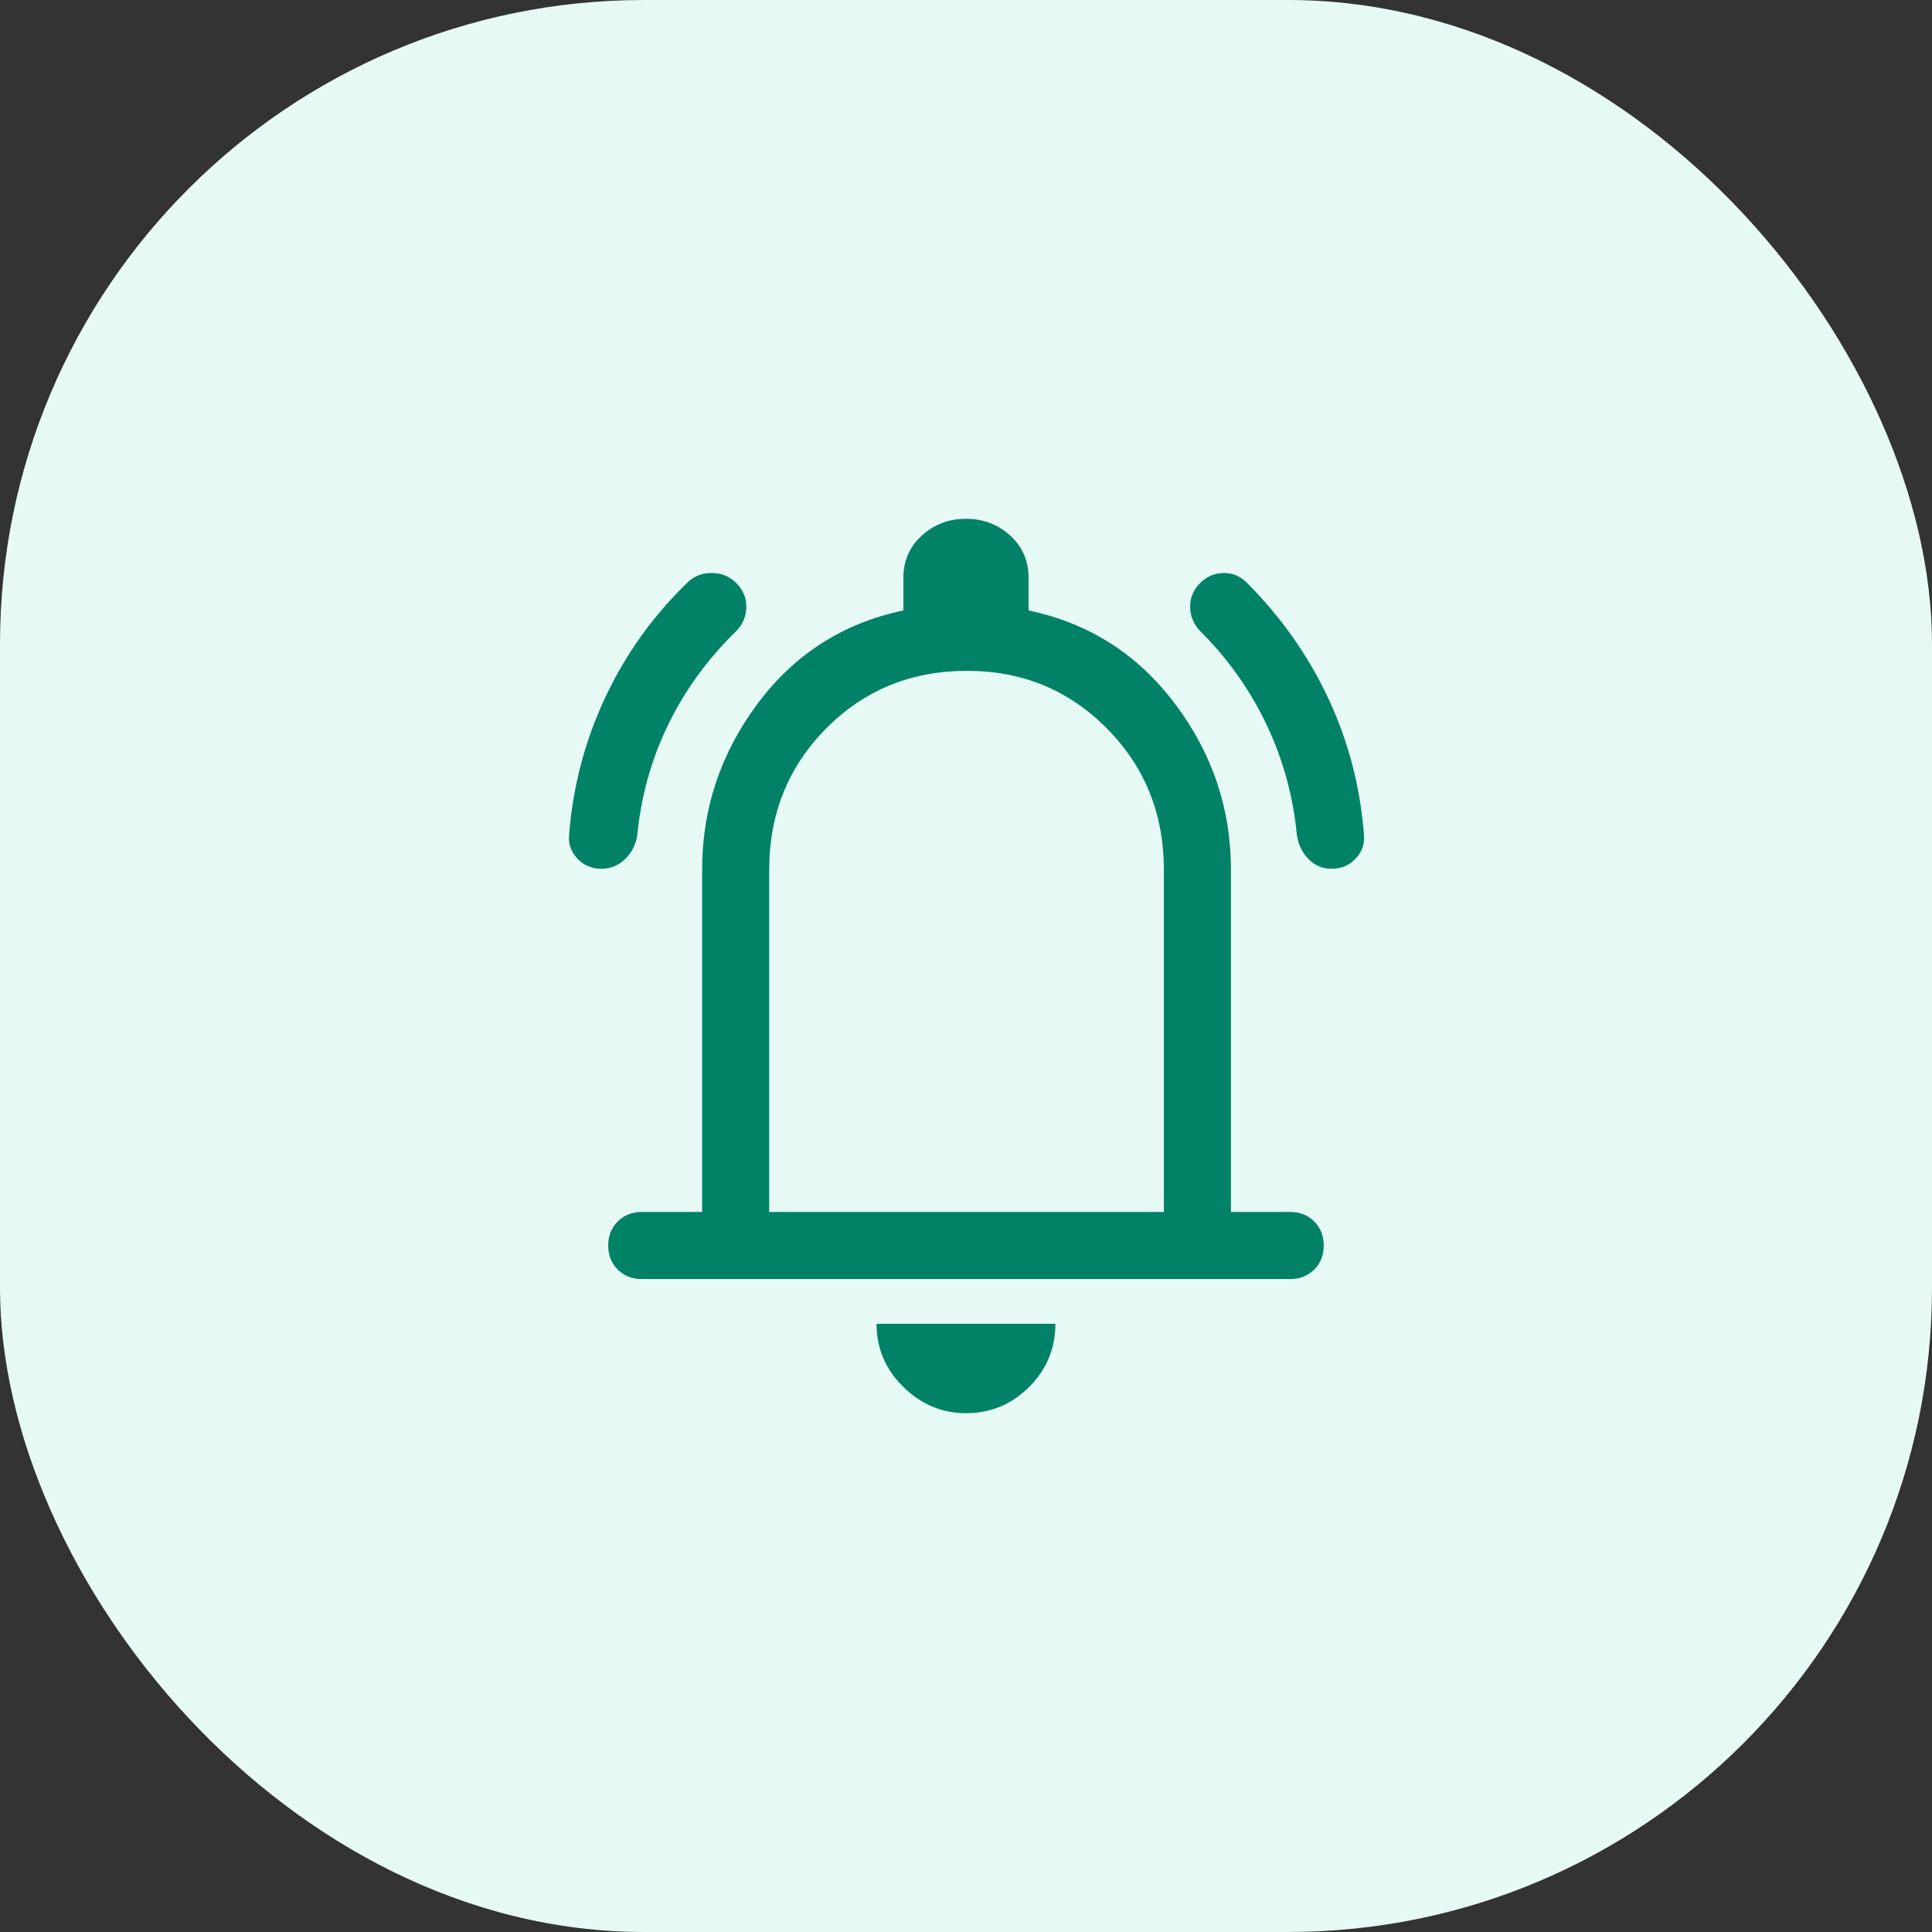
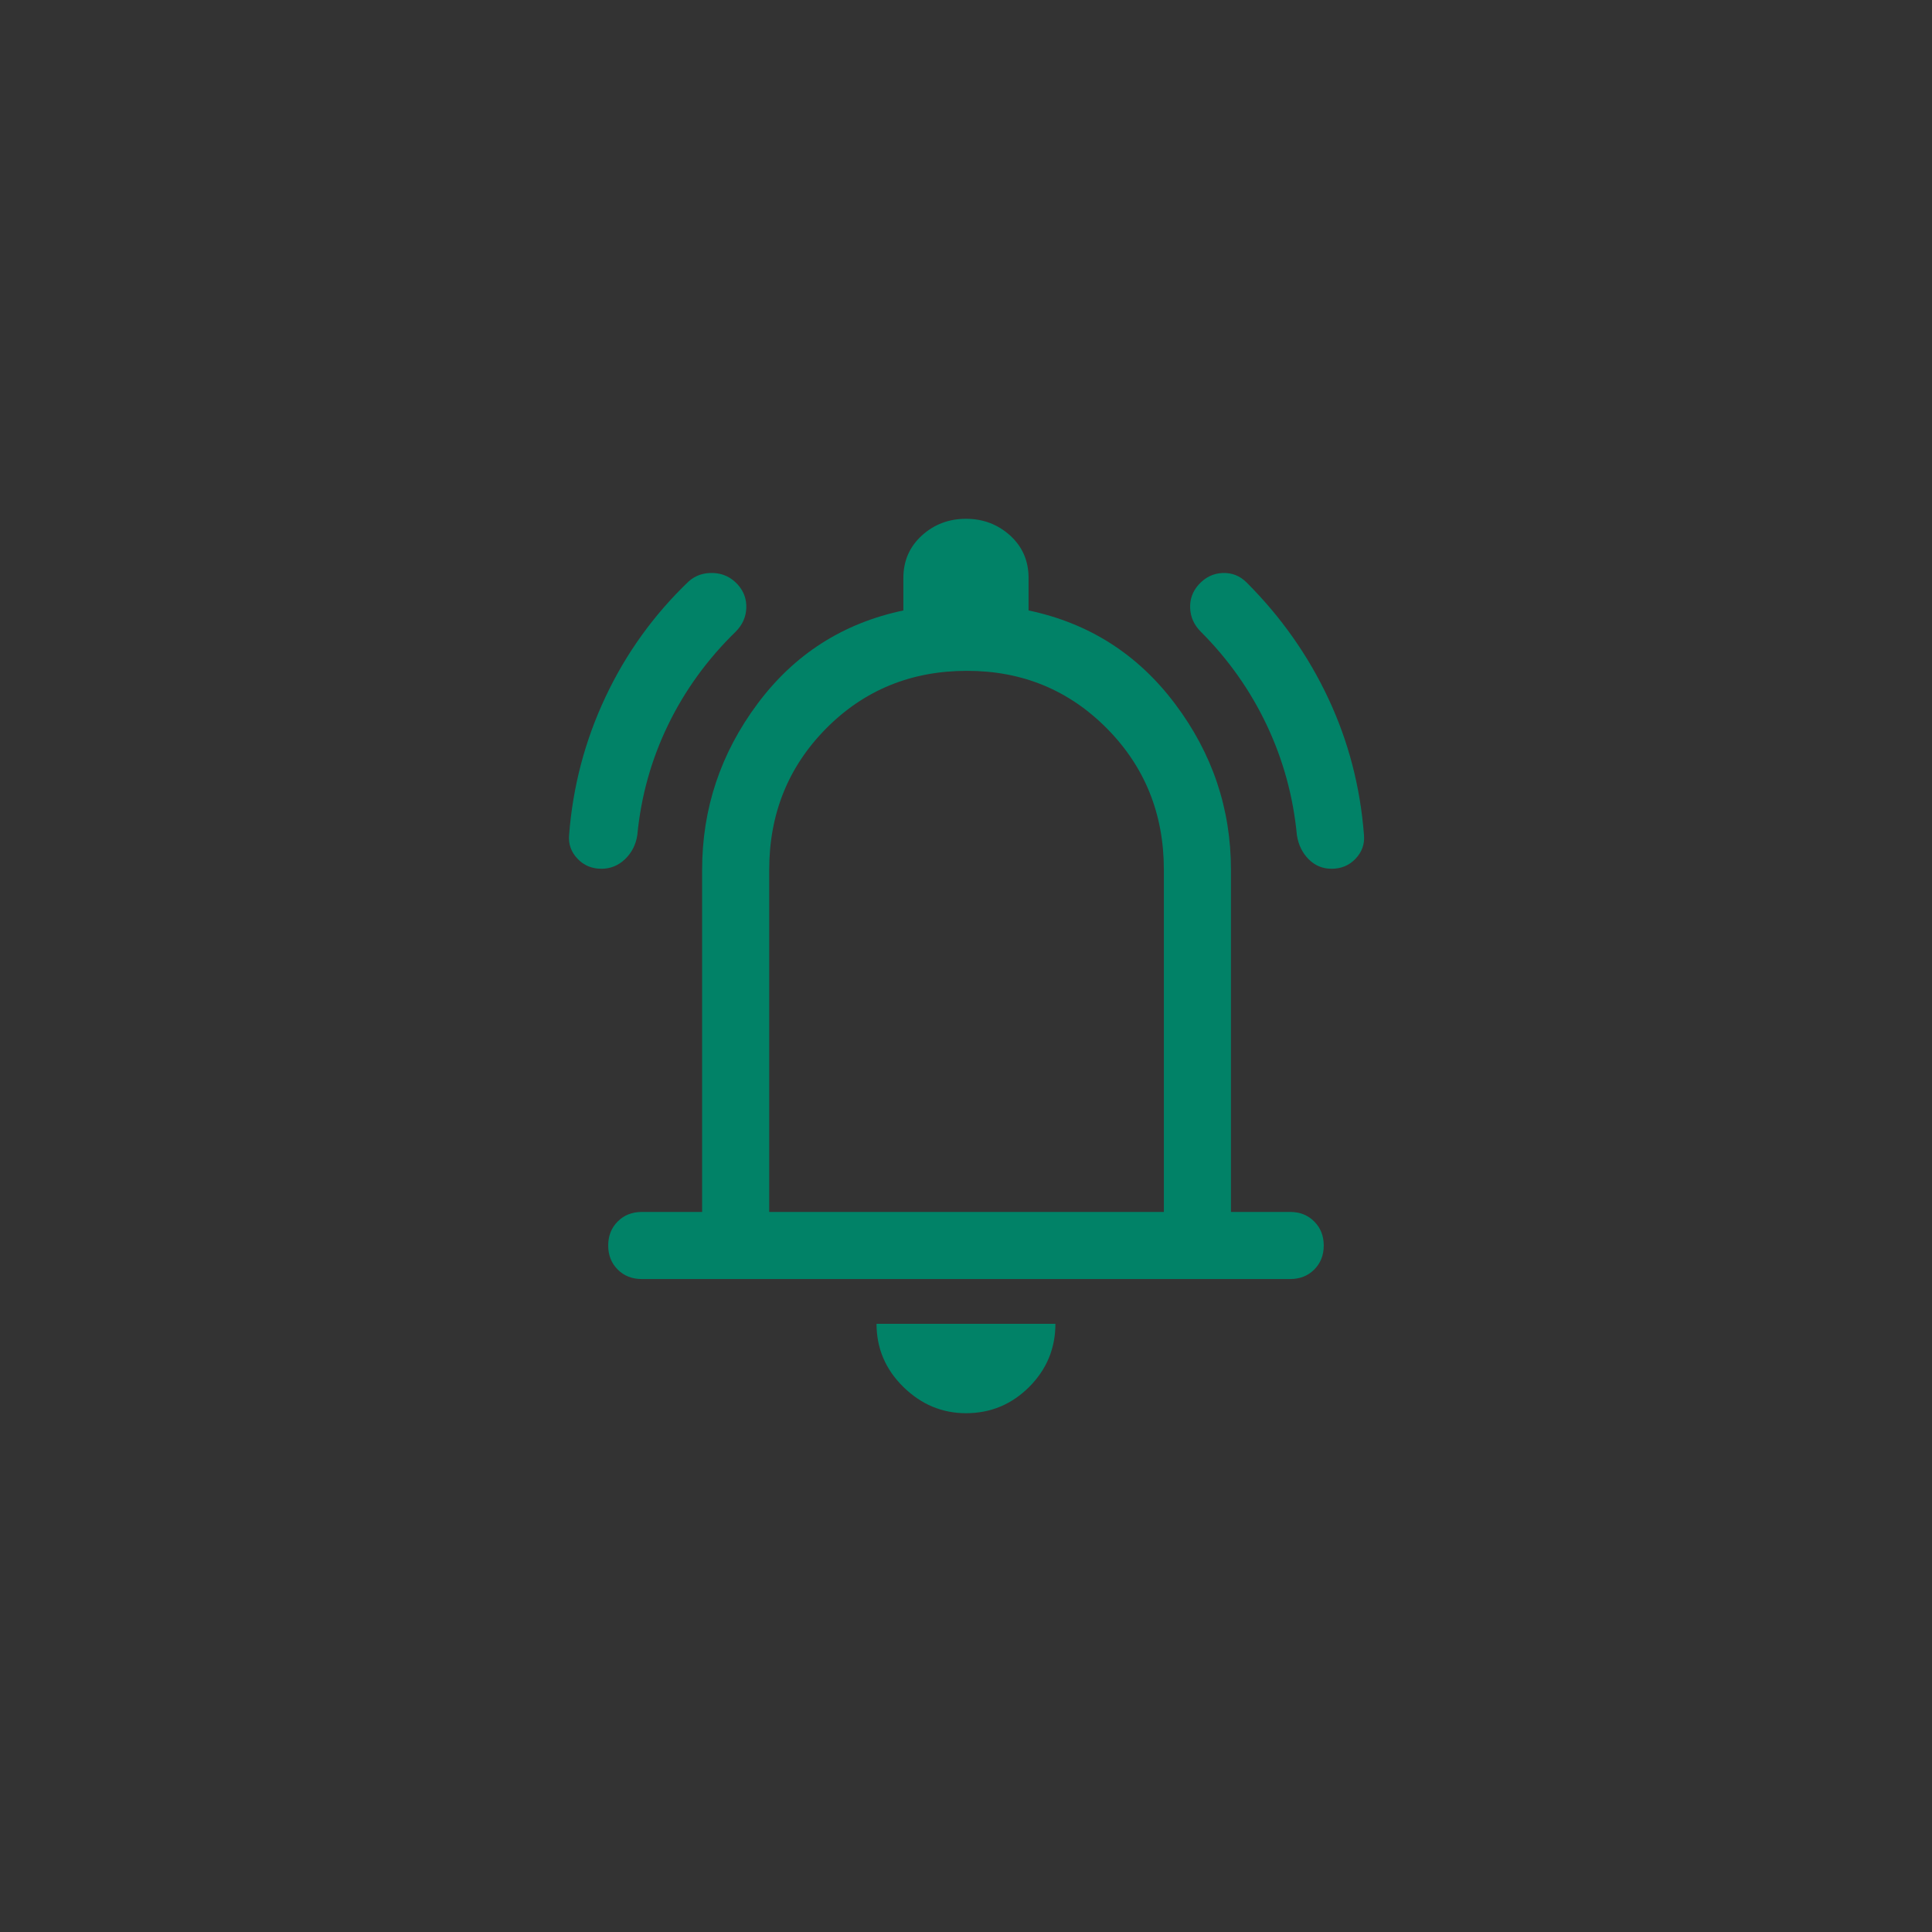
<svg xmlns="http://www.w3.org/2000/svg" width="36" height="36" viewBox="0 0 36 36" fill="none">
  <rect x="0" y="0" width="36" height="36" fill="#333333" stroke="none" />
-   <rect width="36" height="36" rx="12" fill="#E6F9F5" />
-   <path d="M11.208 16.188C11.027 16.188 10.878 16.125 10.76 16C10.642 15.875 10.59 15.729 10.604 15.563C10.673 14.66 10.899 13.802 11.281 12.99C11.663 12.177 12.18 11.458 12.833 10.833C12.958 10.722 13.111 10.67 13.291 10.677C13.472 10.684 13.625 10.757 13.75 10.896C13.861 11.021 13.913 11.167 13.906 11.333C13.899 11.5 13.833 11.646 13.708 11.771C13.18 12.285 12.76 12.865 12.447 13.511C12.135 14.156 11.944 14.84 11.875 15.563C11.847 15.743 11.77 15.892 11.645 16.011C11.52 16.129 11.375 16.188 11.208 16.188ZM24.812 16.188C24.645 16.188 24.503 16.129 24.385 16.011C24.267 15.892 24.194 15.743 24.166 15.563C24.097 14.84 23.909 14.156 23.604 13.511C23.298 12.865 22.889 12.285 22.375 11.771C22.25 11.646 22.184 11.5 22.177 11.333C22.17 11.167 22.222 11.021 22.333 10.896C22.458 10.757 22.607 10.684 22.781 10.677C22.954 10.67 23.104 10.729 23.229 10.854C23.868 11.493 24.375 12.212 24.75 13.011C25.125 13.809 25.347 14.66 25.416 15.563C25.43 15.729 25.378 15.875 25.26 16C25.142 16.125 24.993 16.188 24.812 16.188ZM11.958 23.833C11.777 23.833 11.628 23.774 11.51 23.656C11.392 23.538 11.333 23.389 11.333 23.208C11.333 23.028 11.392 22.879 11.51 22.761C11.628 22.642 11.777 22.583 11.958 22.583H13.083V16.208C13.083 15.069 13.427 14.038 14.114 13.115C14.802 12.191 15.708 11.611 16.833 11.375V10.771C16.833 10.451 16.948 10.188 17.177 9.979C17.406 9.771 17.68 9.667 18 9.667C18.319 9.667 18.593 9.771 18.823 9.979C19.052 10.188 19.166 10.451 19.166 10.771V11.375C20.291 11.611 21.201 12.191 21.895 13.115C22.59 14.038 22.937 15.069 22.937 16.208V22.583H24.041C24.222 22.583 24.371 22.642 24.489 22.761C24.607 22.879 24.666 23.028 24.666 23.208C24.666 23.389 24.607 23.538 24.489 23.656C24.371 23.774 24.222 23.833 24.041 23.833H11.958ZM18 26.333C17.555 26.333 17.166 26.17 16.833 25.844C16.5 25.517 16.333 25.125 16.333 24.667H19.666C19.666 25.125 19.503 25.517 19.177 25.844C18.85 26.17 18.458 26.333 18 26.333ZM14.333 22.583H21.687V16.208C21.687 15.167 21.333 14.288 20.625 13.573C19.916 12.858 19.048 12.5 18.02 12.5C16.979 12.5 16.104 12.858 15.395 13.573C14.687 14.288 14.333 15.167 14.333 16.208V22.583Z" fill="#018267" />
+   <path d="M11.208 16.188C11.027 16.188 10.878 16.125 10.76 16C10.642 15.875 10.59 15.729 10.604 15.563C10.673 14.66 10.899 13.802 11.281 12.99C11.663 12.177 12.18 11.458 12.833 10.833C12.958 10.722 13.111 10.67 13.291 10.677C13.472 10.684 13.625 10.757 13.75 10.896C13.861 11.021 13.913 11.167 13.906 11.333C13.899 11.5 13.833 11.646 13.708 11.771C13.18 12.285 12.76 12.865 12.447 13.511C12.135 14.156 11.944 14.84 11.875 15.563C11.847 15.743 11.77 15.892 11.645 16.011C11.52 16.129 11.375 16.188 11.208 16.188ZM24.812 16.188C24.645 16.188 24.503 16.129 24.385 16.011C24.267 15.892 24.194 15.743 24.166 15.563C24.097 14.84 23.909 14.156 23.604 13.511C23.298 12.865 22.889 12.285 22.375 11.771C22.25 11.646 22.184 11.5 22.177 11.333C22.17 11.167 22.222 11.021 22.333 10.896C22.458 10.757 22.607 10.684 22.781 10.677C22.954 10.67 23.104 10.729 23.229 10.854C23.868 11.493 24.375 12.212 24.75 13.011C25.125 13.809 25.347 14.66 25.416 15.563C25.43 15.729 25.378 15.875 25.26 16C25.142 16.125 24.993 16.188 24.812 16.188ZM11.958 23.833C11.777 23.833 11.628 23.774 11.51 23.656C11.392 23.538 11.333 23.389 11.333 23.208C11.333 23.028 11.392 22.879 11.51 22.761C11.628 22.642 11.777 22.583 11.958 22.583H13.083V16.208C13.083 15.069 13.427 14.038 14.114 13.115C14.802 12.191 15.708 11.611 16.833 11.375V10.771C16.833 10.451 16.948 10.188 17.177 9.979C17.406 9.771 17.68 9.667 18 9.667C18.319 9.667 18.593 9.771 18.823 9.979C19.052 10.188 19.166 10.451 19.166 10.771V11.375C20.291 11.611 21.201 12.191 21.895 13.115C22.59 14.038 22.937 15.069 22.937 16.208V22.583H24.041C24.222 22.583 24.371 22.642 24.489 22.761C24.607 22.879 24.666 23.028 24.666 23.208C24.666 23.389 24.607 23.538 24.489 23.656C24.371 23.774 24.222 23.833 24.041 23.833ZM18 26.333C17.555 26.333 17.166 26.17 16.833 25.844C16.5 25.517 16.333 25.125 16.333 24.667H19.666C19.666 25.125 19.503 25.517 19.177 25.844C18.85 26.17 18.458 26.333 18 26.333ZM14.333 22.583H21.687V16.208C21.687 15.167 21.333 14.288 20.625 13.573C19.916 12.858 19.048 12.5 18.02 12.5C16.979 12.5 16.104 12.858 15.395 13.573C14.687 14.288 14.333 15.167 14.333 16.208V22.583Z" fill="#018267" />
</svg>